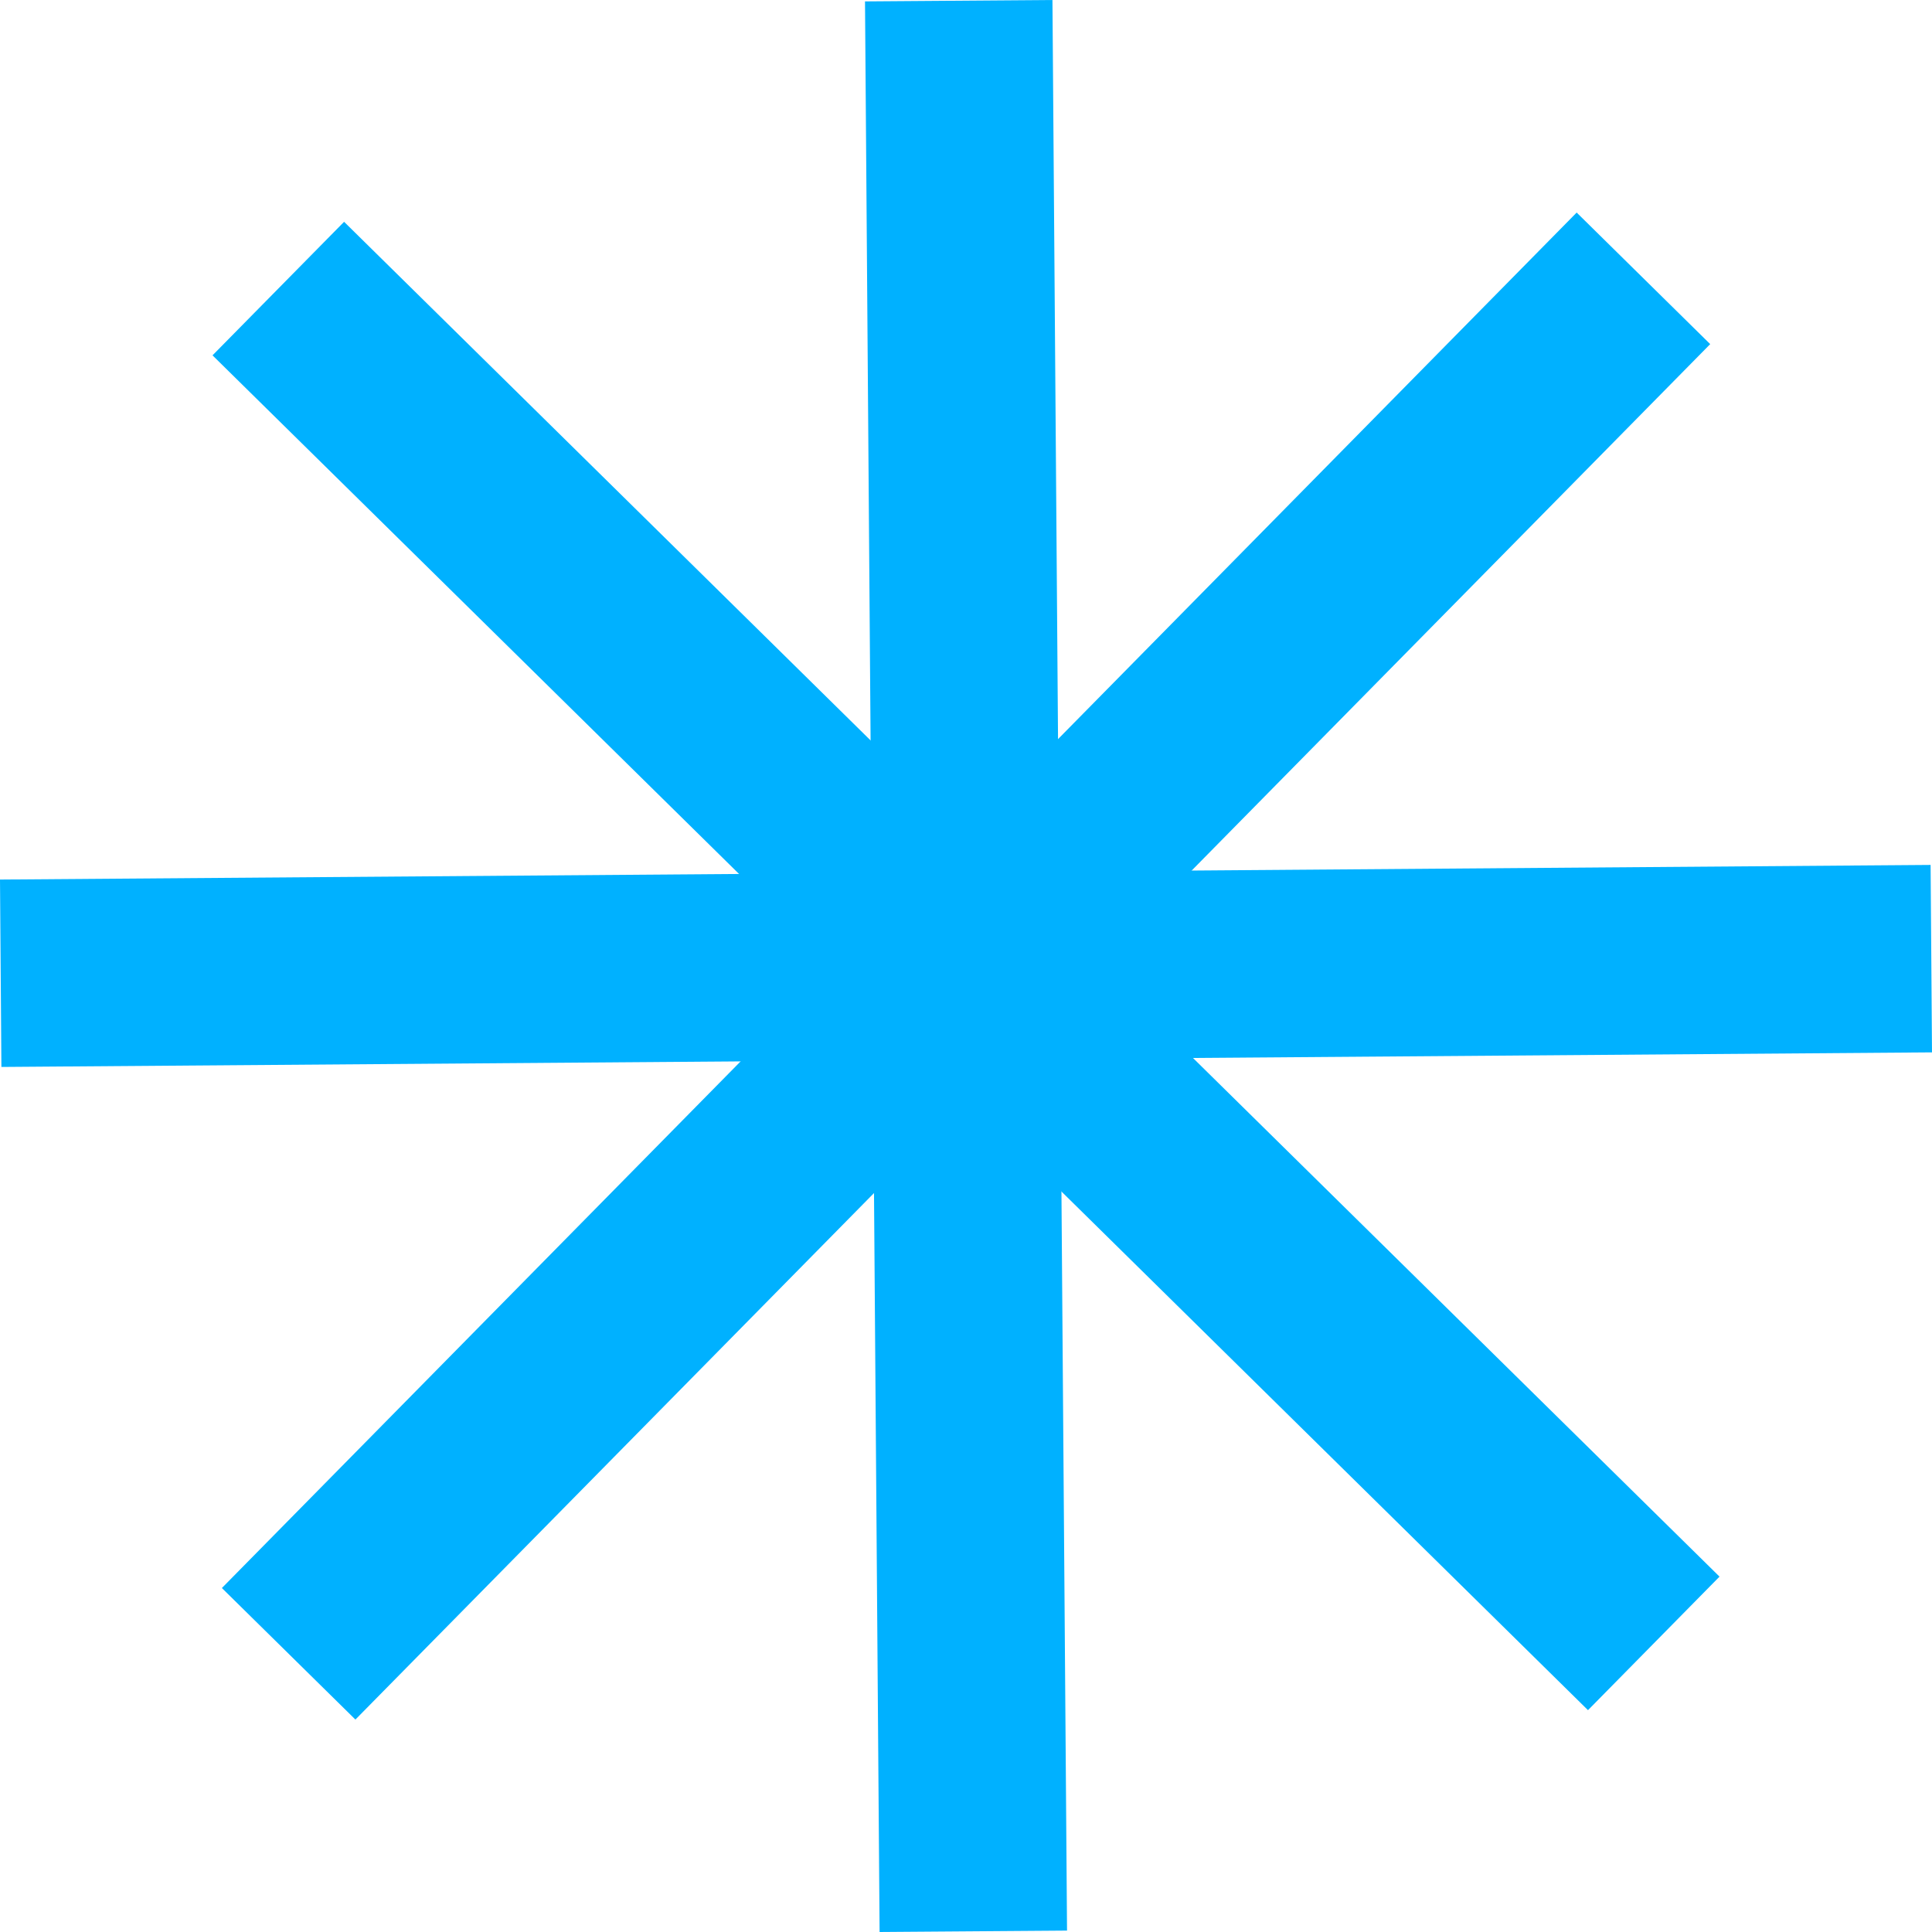
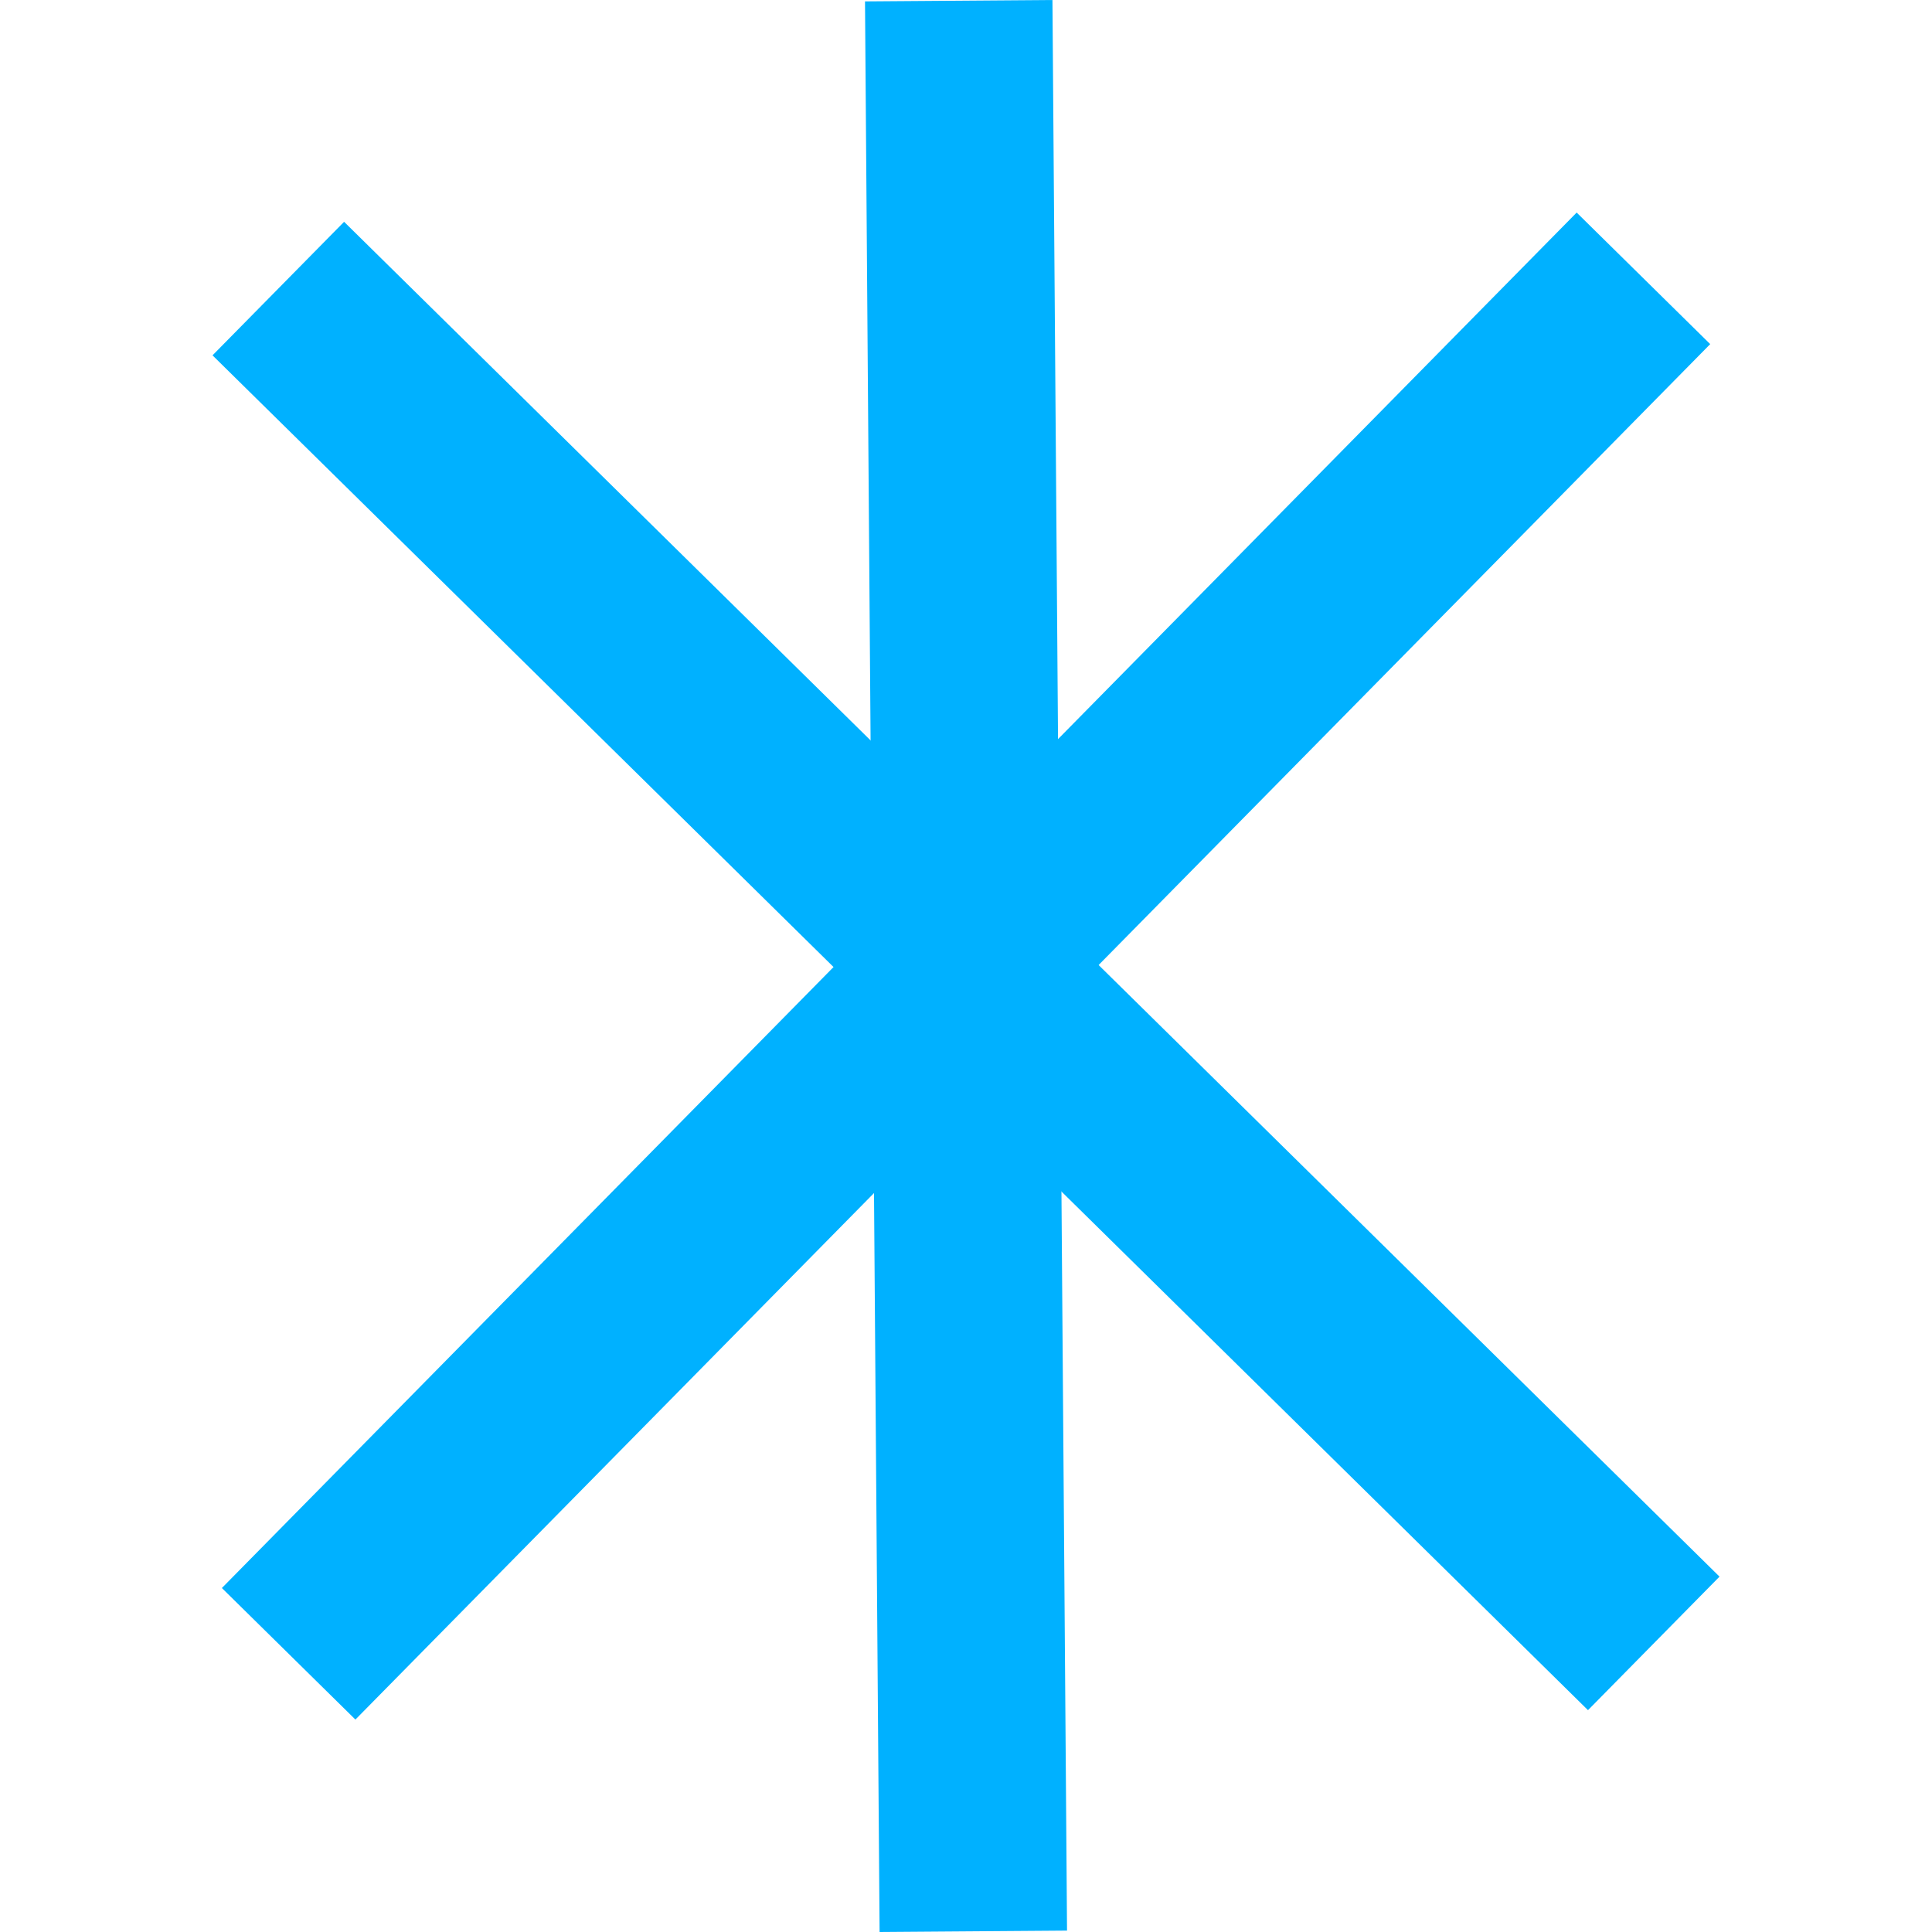
<svg xmlns="http://www.w3.org/2000/svg" width="51" height="51" viewBox="0 0 51 51" fill="none">
  <path d="M45.391 41.619L41.919 45.144L5.61 9.38L9.083 5.855L45.391 41.619Z" fill="#00B1FF" />
  <path d="M41.62 5.611L45.145 9.084L9.382 45.392L5.857 41.92L41.62 5.611Z" fill="#00B1FF" />
  <path d="M22.834 0.037L27.782 0L28.167 50.963L23.219 51L22.834 0.037Z" fill="#00B1FF" />
-   <path d="M50.963 22.832L51 27.78L0.037 28.165L0 23.218L50.963 22.832Z" fill="#00B1FF" />
-   <path d="M27.326 23.731V27.23H23.827V23.731H27.326Z" fill="#00B1FF" />
</svg>